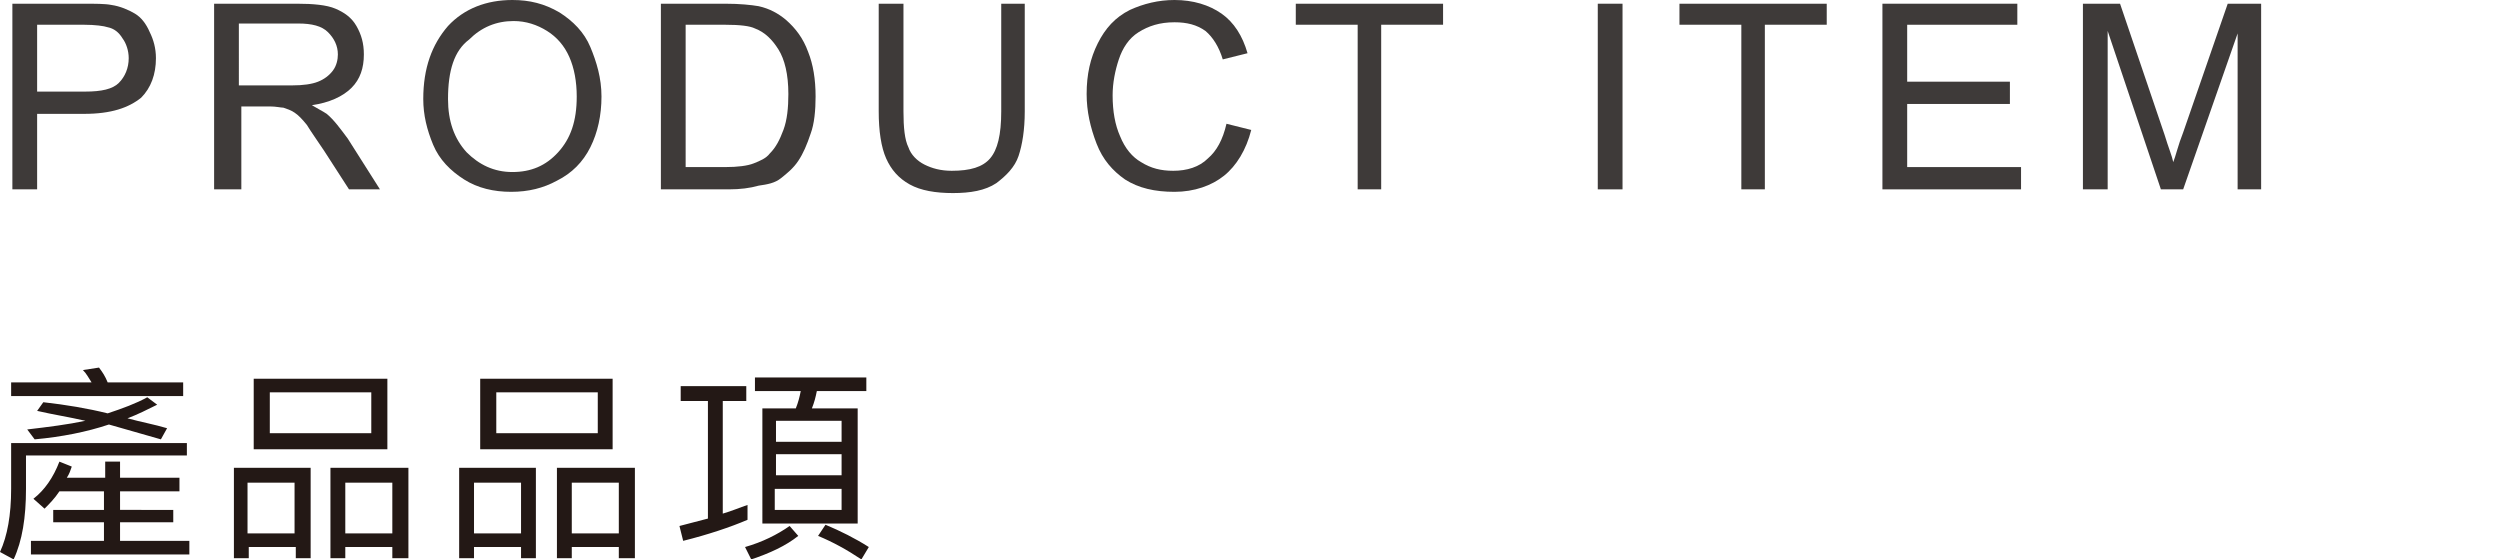
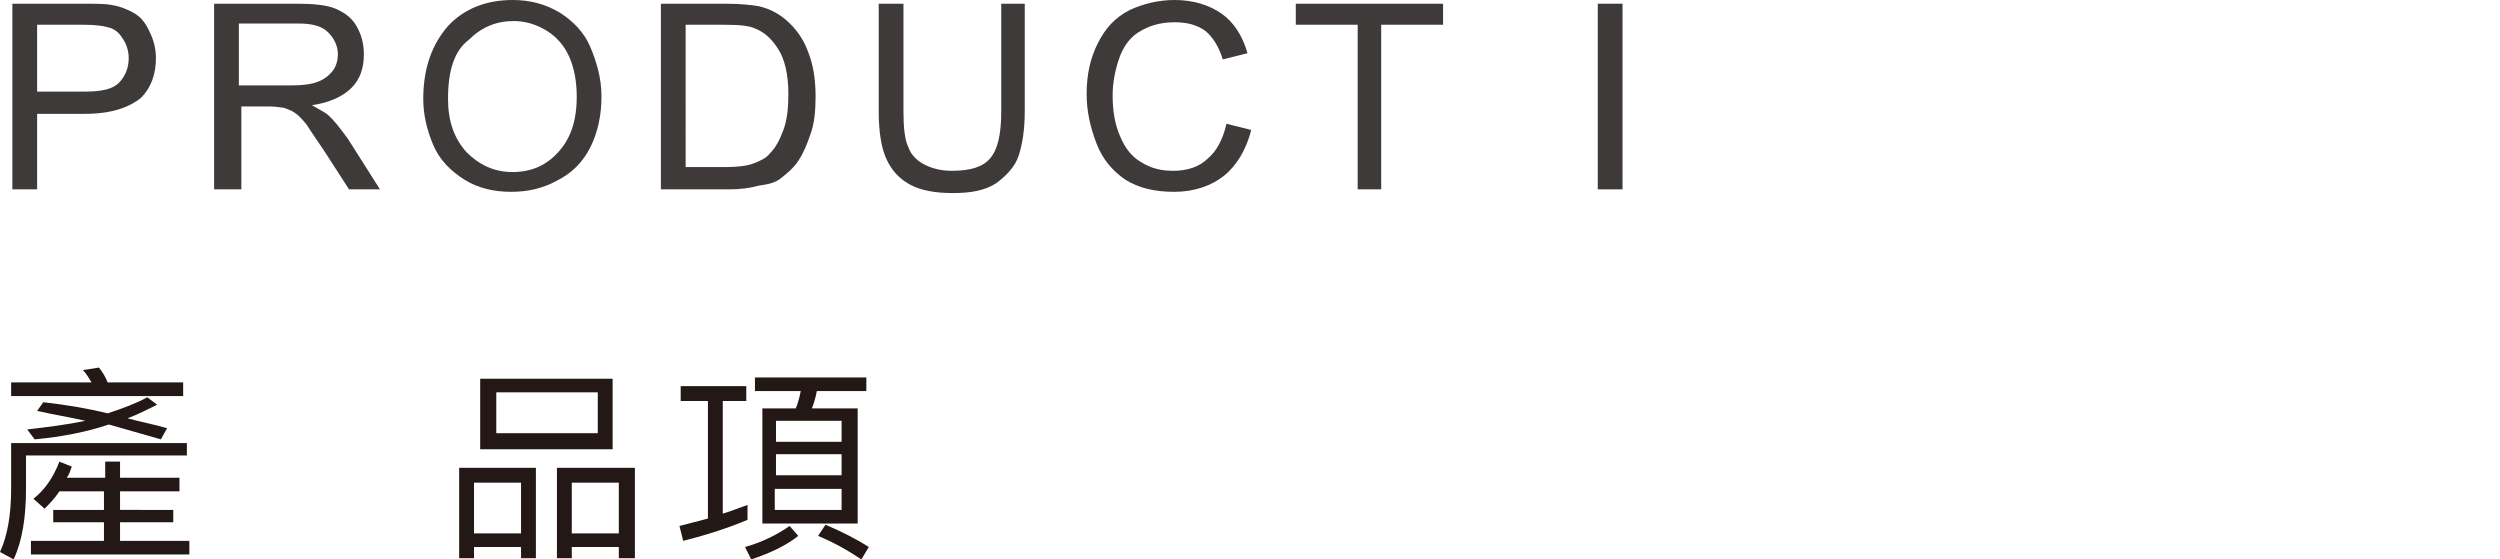
<svg xmlns="http://www.w3.org/2000/svg" version="1.1" id="圖層_1" x="0px" y="0px" width="202px" height="45.2px" viewBox="0 0 202 45.2" style="enable-background:new 0 0 202 45.2;" xml:space="preserve">
  <style type="text/css">
	.st0{fill:#3E3A39;}
	.st1{fill:#231815;}
</style>
  <g>
    <g>
      <g>
        <path class="st0" d="M1,15.3v-15h5.7c1,0,1.8,0,2.3,0.1c0.7,0.1,1.4,0.4,1.9,0.7c0.5,0.3,0.9,0.8,1.2,1.5     c0.3,0.6,0.5,1.3,0.5,2.1c0,1.3-0.4,2.4-1.2,3.2C10.4,8.7,9,9.2,6.8,9.2H3v6.1H1z M3,7.4h3.9c1.3,0,2.2-0.2,2.7-0.7     c0.5-0.5,0.8-1.2,0.8-2c0-0.6-0.2-1.2-0.5-1.6C9.6,2.6,9.2,2.3,8.7,2.2C8.4,2.1,7.7,2,6.8,2H3V7.4z" />
        <path class="st0" d="M17.3,15.3v-15H24c1.3,0,2.4,0.1,3.1,0.4s1.3,0.7,1.7,1.4c0.4,0.7,0.6,1.4,0.6,2.3c0,1.1-0.3,2-1,2.7     c-0.7,0.7-1.8,1.2-3.2,1.4c0.5,0.3,0.9,0.5,1.2,0.7c0.6,0.5,1.1,1.2,1.7,2l2.6,4.1h-2.5l-2-3.1c-0.6-0.9-1.1-1.6-1.4-2.1     c-0.4-0.5-0.7-0.8-1-1c-0.3-0.2-0.6-0.3-0.9-0.4c-0.2,0-0.6-0.1-1.1-0.1h-2.3v6.7H17.3z M19.3,6.9h4.3c0.9,0,1.6-0.1,2.1-0.3     c0.5-0.2,0.9-0.5,1.2-0.9c0.3-0.4,0.4-0.9,0.4-1.3c0-0.7-0.3-1.3-0.8-1.8c-0.5-0.5-1.3-0.7-2.4-0.7h-4.8V6.9z" />
        <path class="st0" d="M34.2,8c0-2.5,0.7-4.4,2-5.9C37.5,0.7,39.3,0,41.4,0c1.4,0,2.6,0.3,3.8,1c1.1,0.7,2,1.6,2.5,2.8     s0.9,2.5,0.9,4c0,1.5-0.3,2.9-0.9,4.1S46.2,14,45,14.6c-1.1,0.6-2.3,0.9-3.7,0.9c-1.4,0-2.7-0.3-3.8-1c-1.1-0.7-2-1.6-2.5-2.8     S34.2,9.3,34.2,8z M36.2,8c0,1.8,0.5,3.2,1.5,4.3c1,1,2.2,1.6,3.7,1.6c1.5,0,2.7-0.5,3.7-1.6s1.5-2.5,1.5-4.5     c0-1.2-0.2-2.3-0.6-3.2c-0.4-0.9-1-1.6-1.8-2.1c-0.8-0.5-1.7-0.8-2.7-0.8c-1.4,0-2.6,0.5-3.6,1.5C36.7,4.1,36.2,5.7,36.2,8z" />
        <path class="st0" d="M53.4,15.3v-15h5.2c1.2,0,2.1,0.1,2.7,0.2c0.9,0.2,1.6,0.6,2.2,1.1c0.8,0.7,1.4,1.5,1.8,2.6     c0.4,1,0.6,2.2,0.6,3.6c0,1.1-0.1,2.2-0.4,3c-0.3,0.9-0.6,1.6-1,2.2c-0.4,0.6-0.9,1-1.4,1.4S62,14.9,61.3,15     c-0.7,0.2-1.5,0.3-2.4,0.3H53.4z M55.4,13.5h3.2c1,0,1.8-0.1,2.3-0.3s1-0.4,1.3-0.8c0.5-0.5,0.8-1.1,1.1-1.9     c0.3-0.8,0.4-1.8,0.4-2.9c0-1.6-0.3-2.8-0.8-3.6c-0.5-0.8-1.1-1.4-1.9-1.7C60.6,2.1,59.8,2,58.6,2h-3.2V13.5z" />
        <path class="st0" d="M80.8,0.3h2V9c0,1.5-0.2,2.7-0.5,3.6s-1,1.6-1.8,2.2c-0.9,0.6-2.1,0.8-3.5,0.8c-1.4,0-2.6-0.2-3.5-0.7     c-0.9-0.5-1.5-1.2-1.9-2.1c-0.4-0.9-0.6-2.2-0.6-3.8V0.3h2v8.7c0,1.3,0.1,2.3,0.4,2.9c0.2,0.6,0.7,1.1,1.3,1.4s1.3,0.5,2.2,0.5     c1.5,0,2.5-0.3,3.1-1c0.6-0.7,0.9-1.9,0.9-3.8V0.3z" />
        <path class="st0" d="M99.1,10l2,0.5c-0.4,1.6-1.2,2.9-2.2,3.7s-2.4,1.3-4,1.3c-1.6,0-2.9-0.3-4-1c-1-0.7-1.8-1.6-2.3-2.9     s-0.8-2.6-0.8-4c0-1.6,0.3-2.9,0.9-4.1c0.6-1.2,1.4-2.1,2.6-2.7C92.4,0.3,93.6,0,94.9,0c1.5,0,2.8,0.4,3.8,1.1s1.7,1.8,2.1,3.2     l-2,0.5C98.5,3.8,98,3,97.4,2.5c-0.7-0.5-1.5-0.7-2.5-0.7c-1.2,0-2.1,0.3-2.9,0.8s-1.3,1.3-1.6,2.2c-0.3,0.9-0.5,1.9-0.5,2.9     c0,1.3,0.2,2.4,0.6,3.3c0.4,1,1,1.7,1.7,2.1c0.8,0.5,1.6,0.7,2.6,0.7c1.1,0,2.1-0.3,2.8-1C98.3,12.2,98.8,11.3,99.1,10z" />
        <path class="st0" d="M109.7,15.3V2h-5V0.3h11.9V2h-5v13.3H109.7z" />
        <path class="st0" d="M129.1,15.3v-15h2v15H129.1z" />
-         <path class="st0" d="M140.7,15.3V2h-5V0.3h11.9V2h-5v13.3H140.7z" />
-         <path class="st0" d="M152.1,15.3v-15H163V2h-8.9v4.6h8.3v1.8h-8.3v5.1h9.2v1.8H152.1z" />
-         <path class="st0" d="M168.3,15.3v-15h3l3.6,10.6c0.3,1,0.6,1.7,0.7,2.2c0.2-0.5,0.4-1.4,0.8-2.4L180,0.3h2.7v15h-1.9V2.7     l-4.4,12.6h-1.8l-4.3-12.8v12.8H168.3z" />
      </g>
    </g>
    <g>
      <path class="st1" d="M15.1,36.8h-13v2.7c0,2.3-0.3,4.2-1,5.7L0,44.6c0.6-1.3,0.9-3,0.9-5.1v-3.7h14.2V36.8z M7.4,30.9    c-0.2-0.3-0.4-0.7-0.7-1L8,29.7c0.3,0.4,0.5,0.7,0.7,1.2h6.1V32H0.9v-1.1H7.4z M8.7,33.4c1.2-0.4,2.3-0.8,3.2-1.3l0.8,0.6    c-0.8,0.4-1.6,0.8-2.4,1.1c1.1,0.3,2.2,0.5,3.2,0.8L13,35.5c-1.4-0.4-2.8-0.8-4.2-1.2C7,34.9,5,35.3,2.8,35.5l-0.6-0.8    c1.7-0.2,3.3-0.4,4.7-0.7c-1.3-0.3-2.6-0.5-3.9-0.8l0.5-0.7C5.3,32.7,7.1,33,8.7,33.4z M3.6,41.1l-0.9-0.8c0.9-0.7,1.6-1.7,2.1-3    l1,0.4c-0.1,0.3-0.2,0.6-0.4,0.9h3.1v-1.3h1.2v1.3h4.8v1.1H9.7v1.5H14v1H9.7v1.5h5.6v1.1H2.5v-1.1h5.9v-1.5H4.3v-1h4.1v-1.5H4.8    C4.4,40.3,4,40.7,3.6,41.1z" />
-       <path class="st1" d="M25.1,45.1h-1.2v-0.9h-3.8v0.9h-1.2v-7.3h6.2V45.1z M23.8,43.1v-4.1h-3.8v4.1H23.8z M31.3,30.6v5.7H20.5v-5.7    H31.3z M30,31.7h-8.2v3.3H30V31.7z M32.9,45.1h-1.2v-0.9h-3.8v0.9h-1.2v-7.3h6.3V45.1z M31.7,43.1v-4.1h-3.8v4.1H31.7z" />
      <path class="st1" d="M43.3,45.1h-1.2v-0.9h-3.8v0.9h-1.2v-7.3h6.2V45.1z M42.1,43.1v-4.1h-3.8v4.1H42.1z M49.5,30.6v5.7H38.8v-5.7    H49.5z M48.3,31.7h-8.2v3.3h8.2V31.7z M51.2,45.1H50v-0.9h-3.8v0.9h-1.2v-7.3h6.3V45.1z M50,43.1v-4.1h-3.8v4.1H50z" />
      <path class="st1" d="M55,32.4v-1.2h5.3v1.2h-1.9v9.1c0.7-0.2,1.4-0.5,2-0.7V42c-1.4,0.6-3.2,1.2-5.2,1.7l-0.3-1.2    c0.8-0.2,1.5-0.4,2.3-0.6v-9.5H55z M64.5,43.3c-1,0.8-2.3,1.4-3.8,1.9l-0.5-1c1.4-0.4,2.6-1,3.6-1.7L64.5,43.3z M64.3,33    c0.2-0.5,0.3-0.9,0.4-1.4h-3.7v-1.1h9v1.1h-4c-0.1,0.5-0.2,0.9-0.4,1.4h3.7v9.3h-7.7V33H64.3z M68,34h-5.3v1.7H68V34z M62.6,38.4    H68v-1.7h-5.3V38.4z M62.6,39.5v1.7H68v-1.7H62.6z M70.2,44.2l-0.6,1c-1.2-0.8-2.3-1.4-3.5-1.9l0.6-0.9    C67.9,42.9,69.1,43.5,70.2,44.2z" />
    </g>
  </g>
</svg>